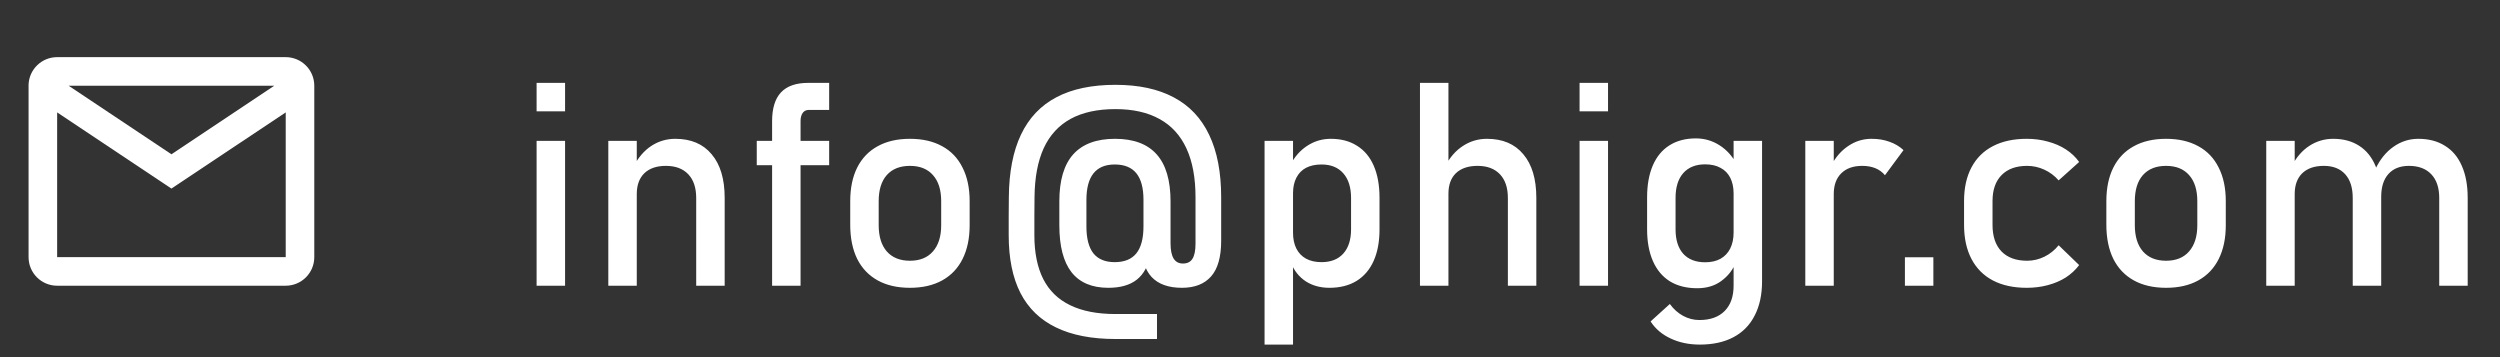
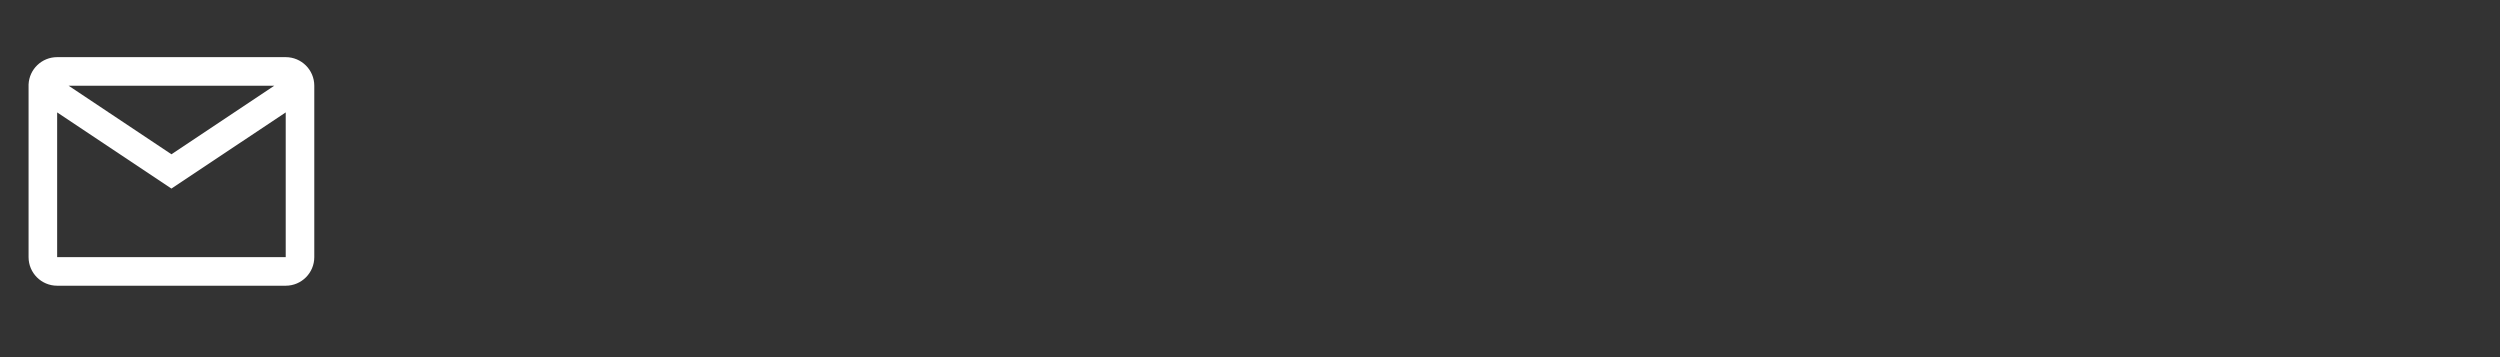
<svg xmlns="http://www.w3.org/2000/svg" width="175" height="25" viewBox="0 0 175 25" fill="none">
  <rect x="0" y="0" width="175" height="25" fill="#333333" stroke="none" />
  <path d="M20 20H4C2.895 20 2 19.105 2 18V5.913C2.047 4.843 2.929 3.999 4 4H20C21.105 4 22 4.895 22 6V18C22 19.105 21.105 20 20 20ZM4 7.868V18H20V7.868L12 13.2L4 7.868ZM4.8 6L12 10.8L19.2 6H4.8Z" fill="white" />
-   <path d="M37.562 5.801H39.555V7.793H37.562V5.801ZM37.562 9.863H39.555V20H37.562V9.863ZM42.582 9.863H44.574V20H42.582V9.863ZM48.734 13.857C48.734 13.141 48.549 12.588 48.178 12.197C47.807 11.807 47.286 11.611 46.615 11.611C45.964 11.611 45.46 11.784 45.102 12.129C44.75 12.474 44.574 12.959 44.574 13.584L44.369 11.631C44.682 11.019 45.089 10.547 45.59 10.215C46.098 9.883 46.658 9.717 47.27 9.717C48.37 9.717 49.219 10.078 49.818 10.801C50.424 11.517 50.727 12.533 50.727 13.848V20H48.734V13.857ZM54.047 8.486C54.047 7.588 54.252 6.917 54.662 6.475C55.079 6.025 55.717 5.801 56.576 5.801H58.041V7.695H56.615C56.426 7.695 56.283 7.767 56.185 7.91C56.088 8.053 56.039 8.239 56.039 8.467V20H54.047V8.486ZM52.973 9.863H58.041V11.562H52.973V9.863ZM63.695 20.146C62.816 20.146 62.065 19.974 61.44 19.629C60.815 19.284 60.336 18.783 60.004 18.125C59.678 17.461 59.516 16.663 59.516 15.732V14.082C59.516 13.164 59.678 12.38 60.004 11.729C60.336 11.071 60.815 10.573 61.44 10.234C62.065 9.889 62.816 9.717 63.695 9.717C64.574 9.717 65.326 9.889 65.951 10.234C66.576 10.573 67.051 11.071 67.377 11.729C67.709 12.38 67.875 13.164 67.875 14.082V15.762C67.875 16.686 67.709 17.477 67.377 18.135C67.051 18.786 66.576 19.284 65.951 19.629C65.326 19.974 64.574 20.146 63.695 20.146ZM63.695 18.252C64.392 18.252 64.929 18.034 65.307 17.598C65.691 17.162 65.883 16.549 65.883 15.762V14.082C65.883 13.294 65.691 12.685 65.307 12.256C64.929 11.826 64.392 11.611 63.695 11.611C62.999 11.611 62.458 11.826 62.074 12.256C61.697 12.685 61.508 13.294 61.508 14.082V15.762C61.508 16.549 61.697 17.162 62.074 17.598C62.458 18.034 62.999 18.252 63.695 18.252ZM77.582 20.146C76.436 20.146 75.577 19.782 75.004 19.053C74.438 18.324 74.154 17.23 74.154 15.771V14.092C74.154 12.627 74.477 11.533 75.121 10.81C75.772 10.081 76.749 9.717 78.051 9.717C79.353 9.717 80.326 10.081 80.971 10.81C81.615 11.533 81.938 12.63 81.938 14.102V17.256L80.512 17.822C80.382 18.597 80.072 19.18 79.584 19.57C79.102 19.954 78.435 20.146 77.582 20.146ZM78.031 18.35C78.708 18.35 79.213 18.145 79.545 17.734C79.877 17.318 80.043 16.689 80.043 15.85V13.984C80.043 13.158 79.877 12.539 79.545 12.129C79.213 11.719 78.708 11.514 78.031 11.514C76.71 11.514 76.049 12.341 76.049 13.994V15.85C76.049 16.689 76.212 17.318 76.537 17.734C76.869 18.145 77.367 18.35 78.031 18.35ZM78.08 23.73C76.413 23.73 75.027 23.46 73.92 22.92C72.813 22.386 71.983 21.582 71.43 20.508C70.883 19.434 70.609 18.086 70.609 16.465C70.609 16.022 70.609 15.579 70.609 15.137C70.609 14.694 70.613 14.251 70.619 13.809C70.632 12.051 70.915 10.589 71.469 9.424C72.022 8.258 72.849 7.386 73.949 6.807C75.049 6.227 76.426 5.938 78.08 5.938C79.708 5.938 81.068 6.23 82.162 6.816C83.262 7.396 84.089 8.271 84.643 9.443C85.203 10.609 85.482 12.064 85.482 13.809V16.855C85.482 17.982 85.248 18.812 84.779 19.346C84.311 19.88 83.63 20.146 82.738 20.146C81.794 20.146 81.085 19.893 80.609 19.385C80.141 18.877 79.906 18.109 79.906 17.08L81.938 17.021C81.938 17.503 82.009 17.861 82.152 18.096C82.296 18.33 82.514 18.447 82.807 18.447C83.113 18.447 83.334 18.337 83.471 18.115C83.614 17.894 83.686 17.539 83.686 17.051V13.809C83.686 12.441 83.474 11.302 83.051 10.391C82.628 9.473 81.999 8.786 81.166 8.33C80.333 7.868 79.304 7.637 78.08 7.637C76.824 7.637 75.779 7.865 74.945 8.32C74.112 8.776 73.484 9.46 73.061 10.371C72.644 11.283 72.429 12.428 72.416 13.809C72.409 14.245 72.406 14.684 72.406 15.127C72.406 15.57 72.406 16.016 72.406 16.465C72.406 17.695 72.615 18.721 73.031 19.541C73.448 20.355 74.076 20.963 74.916 21.367C75.756 21.777 76.811 21.982 78.08 21.982H80.99V23.73H78.08ZM88.519 9.863H90.512V24.121H88.519V9.863ZM93.061 20.146C92.429 20.146 91.879 19.997 91.41 19.697C90.941 19.391 90.596 18.962 90.375 18.408L90.512 16.289C90.512 16.725 90.59 17.096 90.746 17.402C90.902 17.708 91.127 17.943 91.42 18.105C91.719 18.268 92.081 18.35 92.504 18.35C93.162 18.35 93.669 18.151 94.027 17.754C94.392 17.35 94.574 16.784 94.574 16.055V13.857C94.574 13.115 94.392 12.539 94.027 12.129C93.669 11.719 93.162 11.514 92.504 11.514C92.081 11.514 91.719 11.592 91.42 11.748C91.127 11.904 90.902 12.135 90.746 12.441C90.59 12.741 90.512 13.102 90.512 13.525L90.307 11.572C90.613 10.98 91.013 10.524 91.508 10.205C92.003 9.88 92.553 9.717 93.158 9.717C93.874 9.717 94.486 9.88 94.994 10.205C95.508 10.524 95.899 10.993 96.166 11.611C96.433 12.23 96.566 12.975 96.566 13.848V16.055C96.566 16.914 96.43 17.65 96.156 18.262C95.883 18.874 95.482 19.342 94.955 19.668C94.428 19.987 93.796 20.146 93.061 20.146ZM99.398 5.801H101.391V20H99.398V5.801ZM105.551 13.857C105.551 13.141 105.365 12.588 104.994 12.197C104.623 11.807 104.102 11.611 103.432 11.611C102.781 11.611 102.276 11.781 101.918 12.119C101.566 12.458 101.391 12.936 101.391 13.555L101.186 11.602C101.498 11.003 101.905 10.54 102.406 10.215C102.914 9.883 103.474 9.717 104.086 9.717C105.186 9.717 106.036 10.078 106.635 10.801C107.24 11.517 107.543 12.533 107.543 13.848V20H105.551V13.857ZM110.57 5.801H112.562V7.793H110.57V5.801ZM110.57 9.863H112.562V20H110.57V9.863ZM118.988 24.121C118.227 24.121 117.543 23.978 116.938 23.691C116.339 23.412 115.873 23.014 115.541 22.5L116.889 21.279C117.149 21.637 117.458 21.914 117.816 22.109C118.181 22.305 118.562 22.402 118.959 22.402C119.721 22.402 120.31 22.191 120.727 21.768C121.143 21.351 121.352 20.759 121.352 19.99V9.863H123.344V19.697C123.344 20.628 123.171 21.426 122.826 22.09C122.488 22.754 121.993 23.259 121.342 23.604C120.691 23.949 119.906 24.121 118.988 24.121ZM118.803 20.176C118.061 20.176 117.426 20.016 116.898 19.697C116.378 19.372 115.98 18.9 115.707 18.281C115.434 17.663 115.297 16.921 115.297 16.055V13.818C115.297 12.946 115.43 12.2 115.697 11.582C115.964 10.963 116.352 10.495 116.859 10.176C117.374 9.85 117.989 9.688 118.705 9.688C119.304 9.688 119.851 9.844 120.346 10.156C120.847 10.469 121.251 10.908 121.557 11.475L121.352 13.545C121.352 13.115 121.273 12.747 121.117 12.441C120.961 12.135 120.733 11.904 120.434 11.748C120.141 11.585 119.783 11.504 119.359 11.504C118.702 11.504 118.191 11.709 117.826 12.119C117.468 12.529 117.289 13.105 117.289 13.848V16.055C117.289 16.79 117.468 17.36 117.826 17.764C118.191 18.161 118.702 18.359 119.359 18.359C119.783 18.359 120.141 18.278 120.434 18.115C120.733 17.946 120.961 17.705 121.117 17.393C121.273 17.08 121.352 16.706 121.352 16.27L121.488 18.408C121.286 18.91 120.954 19.329 120.492 19.668C120.036 20.006 119.473 20.176 118.803 20.176ZM126.371 9.863H128.363V20H126.371V9.863ZM131.947 12.266C131.771 12.051 131.55 11.888 131.283 11.777C131.016 11.667 130.707 11.611 130.355 11.611C129.724 11.611 129.232 11.787 128.881 12.139C128.536 12.484 128.363 12.966 128.363 13.584L128.158 11.631C128.471 11.025 128.874 10.557 129.369 10.225C129.864 9.886 130.411 9.717 131.01 9.717C131.472 9.717 131.889 9.785 132.26 9.922C132.637 10.052 132.966 10.247 133.246 10.508L131.947 12.266ZM133.344 18.008H135.336V20H133.344V18.008ZM141.869 20.146C140.945 20.146 140.154 19.974 139.496 19.629C138.845 19.284 138.347 18.783 138.002 18.125C137.657 17.467 137.484 16.673 137.484 15.742V14.072C137.484 13.154 137.657 12.37 138.002 11.719C138.347 11.068 138.845 10.573 139.496 10.234C140.154 9.889 140.945 9.717 141.869 9.717C142.396 9.717 142.891 9.782 143.354 9.912C143.822 10.036 144.242 10.218 144.613 10.459C144.984 10.7 145.294 10.993 145.541 11.338L144.105 12.627C143.819 12.301 143.484 12.051 143.1 11.875C142.715 11.699 142.315 11.611 141.898 11.611C141.13 11.611 140.535 11.826 140.111 12.256C139.688 12.685 139.477 13.291 139.477 14.072V15.742C139.477 16.543 139.685 17.162 140.102 17.598C140.525 18.034 141.124 18.252 141.898 18.252C142.322 18.252 142.725 18.158 143.109 17.969C143.493 17.78 143.826 17.513 144.105 17.168L145.541 18.555C145.287 18.893 144.975 19.183 144.604 19.424C144.232 19.658 143.812 19.837 143.344 19.961C142.882 20.085 142.39 20.146 141.869 20.146ZM151.625 20.146C150.746 20.146 149.994 19.974 149.369 19.629C148.744 19.284 148.266 18.783 147.934 18.125C147.608 17.461 147.445 16.663 147.445 15.732V14.082C147.445 13.164 147.608 12.38 147.934 11.729C148.266 11.071 148.744 10.573 149.369 10.234C149.994 9.889 150.746 9.717 151.625 9.717C152.504 9.717 153.256 9.889 153.881 10.234C154.506 10.573 154.981 11.071 155.307 11.729C155.639 12.38 155.805 13.164 155.805 14.082V15.762C155.805 16.686 155.639 17.477 155.307 18.135C154.981 18.786 154.506 19.284 153.881 19.629C153.256 19.974 152.504 20.146 151.625 20.146ZM151.625 18.252C152.322 18.252 152.859 18.034 153.236 17.598C153.62 17.162 153.812 16.549 153.812 15.762V14.082C153.812 13.294 153.62 12.685 153.236 12.256C152.859 11.826 152.322 11.611 151.625 11.611C150.928 11.611 150.388 11.826 150.004 12.256C149.626 12.685 149.438 13.294 149.438 14.082V15.762C149.438 16.549 149.626 17.162 150.004 17.598C150.388 18.034 150.928 18.252 151.625 18.252ZM170.746 13.857C170.746 13.141 170.561 12.588 170.189 12.197C169.818 11.807 169.298 11.611 168.627 11.611C168.008 11.611 167.53 11.8 167.191 12.178C166.853 12.555 166.684 13.089 166.684 13.779L166.283 11.826C166.602 11.156 167.022 10.638 167.543 10.273C168.07 9.902 168.65 9.717 169.281 9.717C170.01 9.717 170.632 9.88 171.146 10.205C171.667 10.524 172.061 10.993 172.328 11.611C172.602 12.23 172.738 12.975 172.738 13.848V20H170.746V13.857ZM158.637 9.863H160.629V20H158.637V9.863ZM164.691 13.857C164.691 13.141 164.516 12.588 164.164 12.197C163.812 11.807 163.314 11.611 162.67 11.611C162.019 11.611 161.514 11.784 161.156 12.129C160.805 12.474 160.629 12.959 160.629 13.584L160.424 11.631C160.736 11.019 161.143 10.547 161.645 10.215C162.152 9.883 162.712 9.717 163.324 9.717C164.034 9.717 164.639 9.88 165.141 10.205C165.642 10.524 166.023 10.993 166.283 11.611C166.55 12.23 166.684 12.975 166.684 13.848V20H164.691V13.857Z" fill="white" />
</svg>